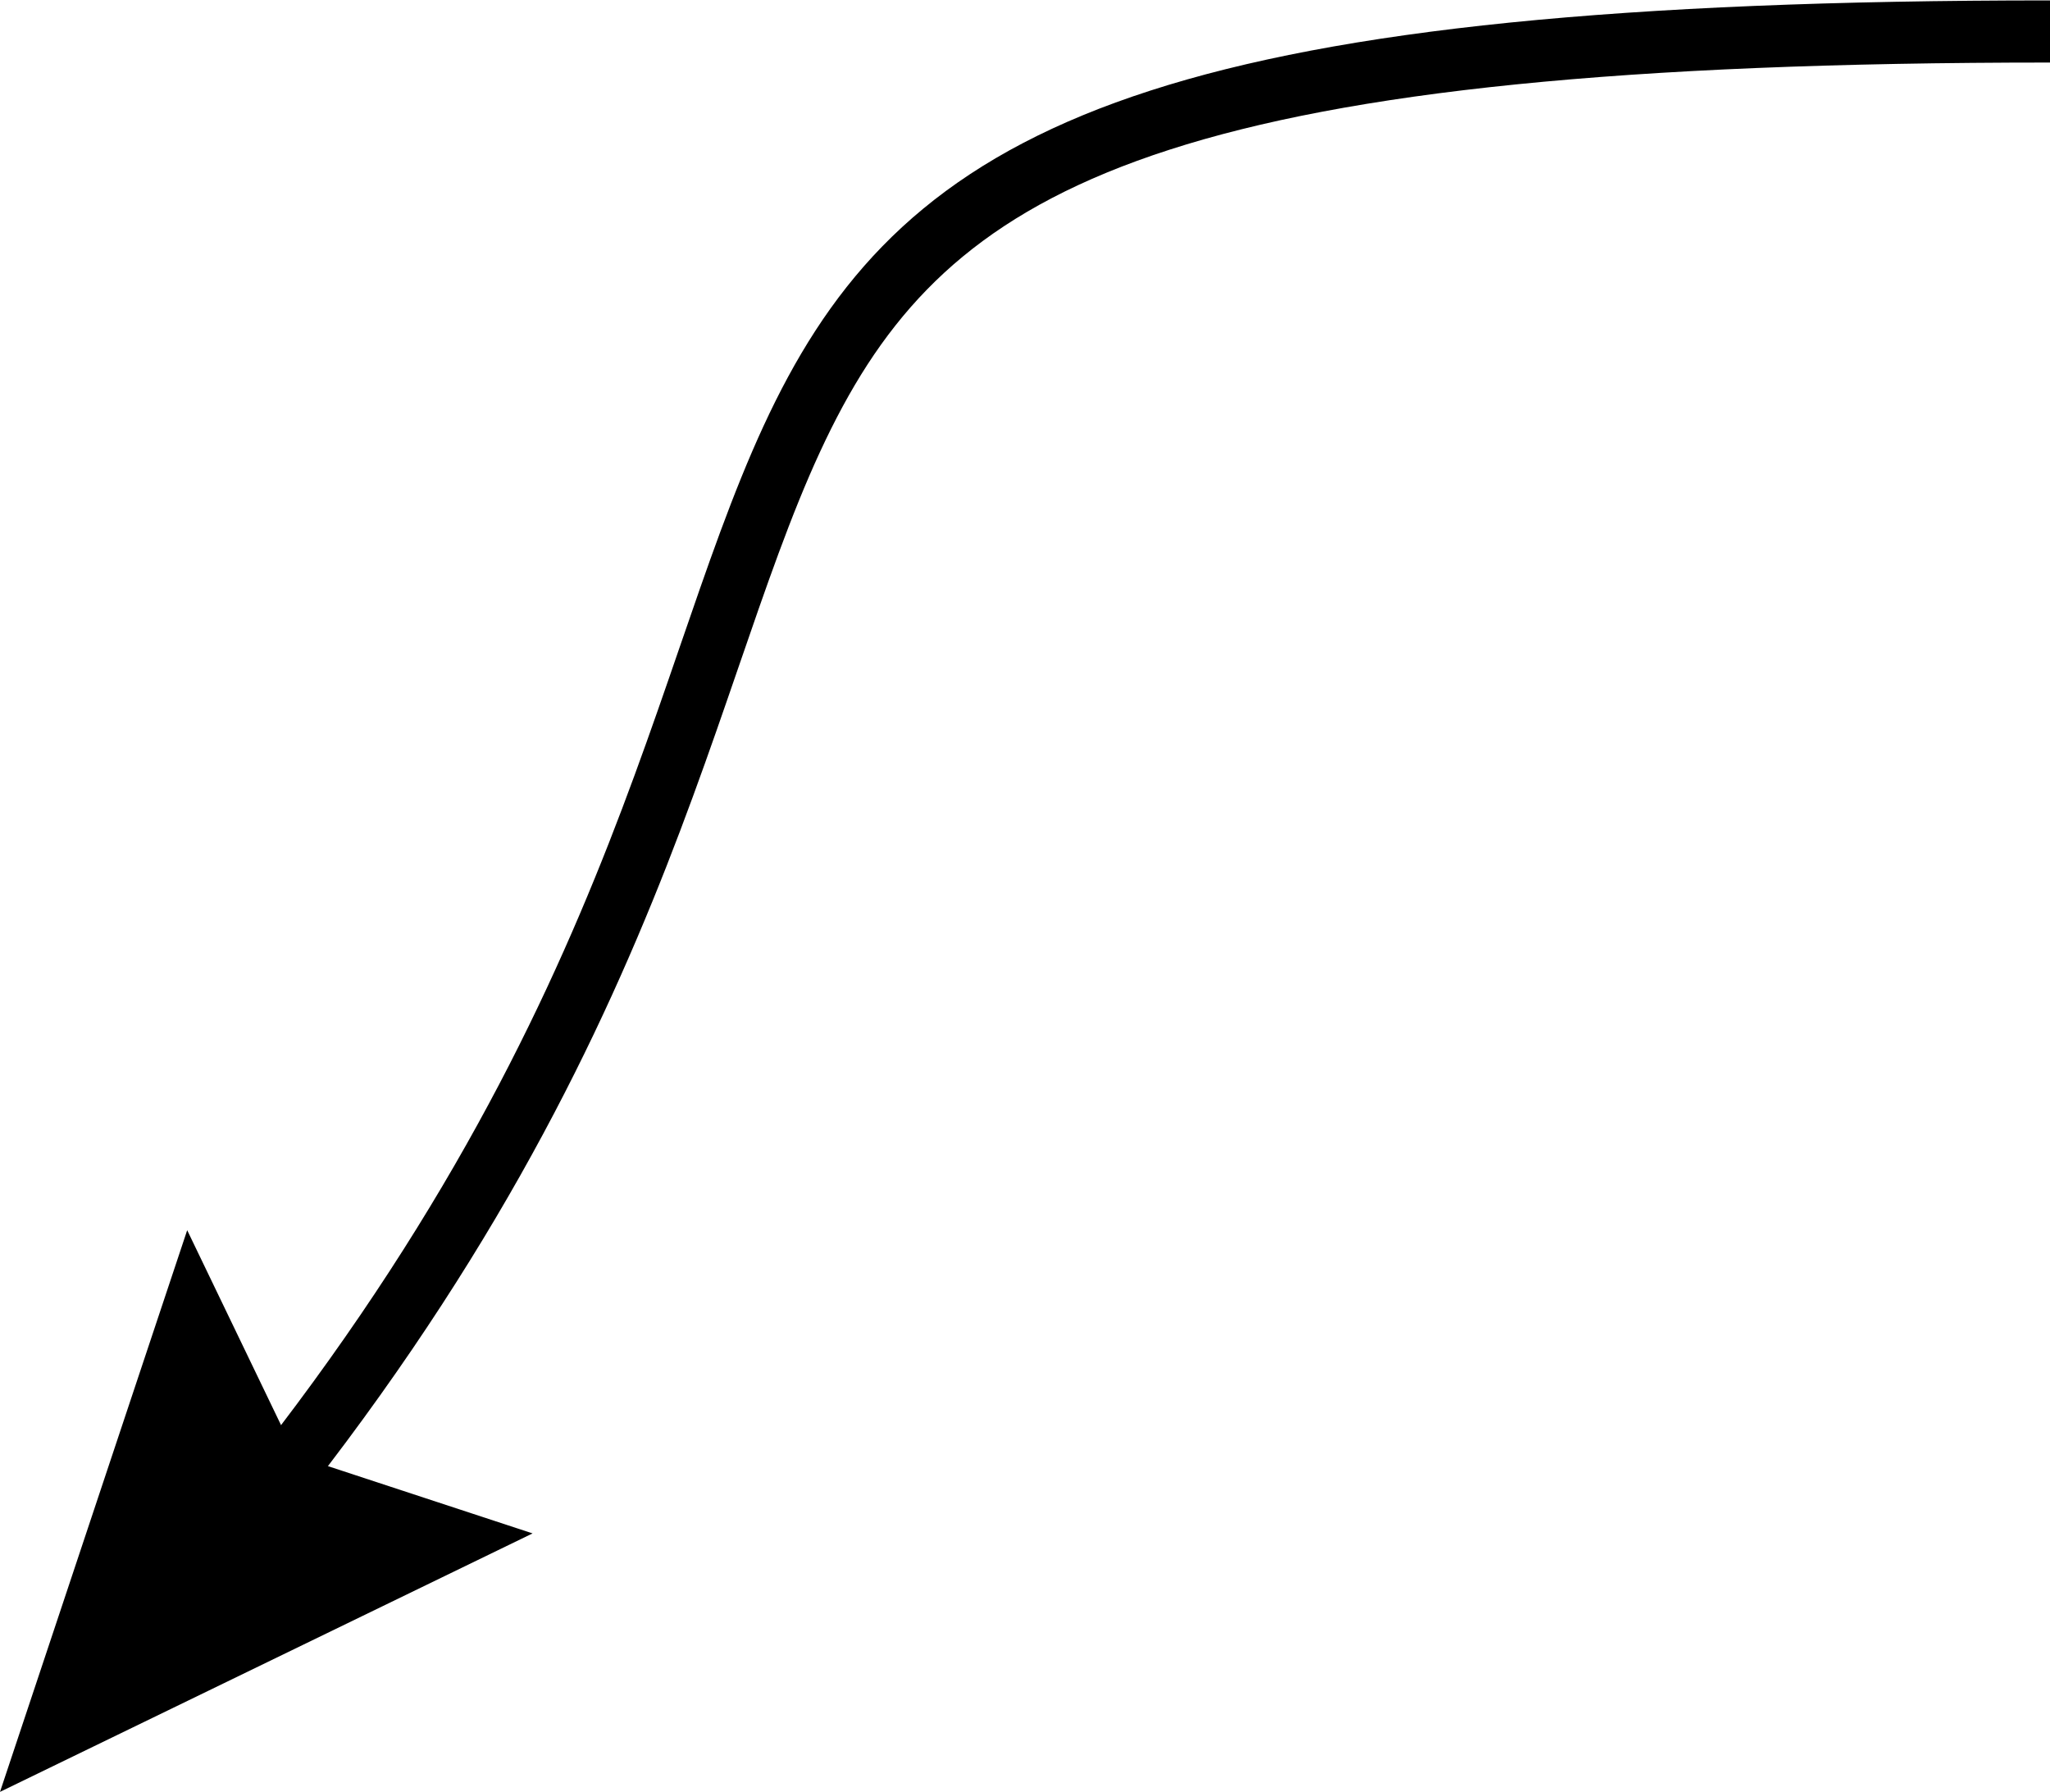
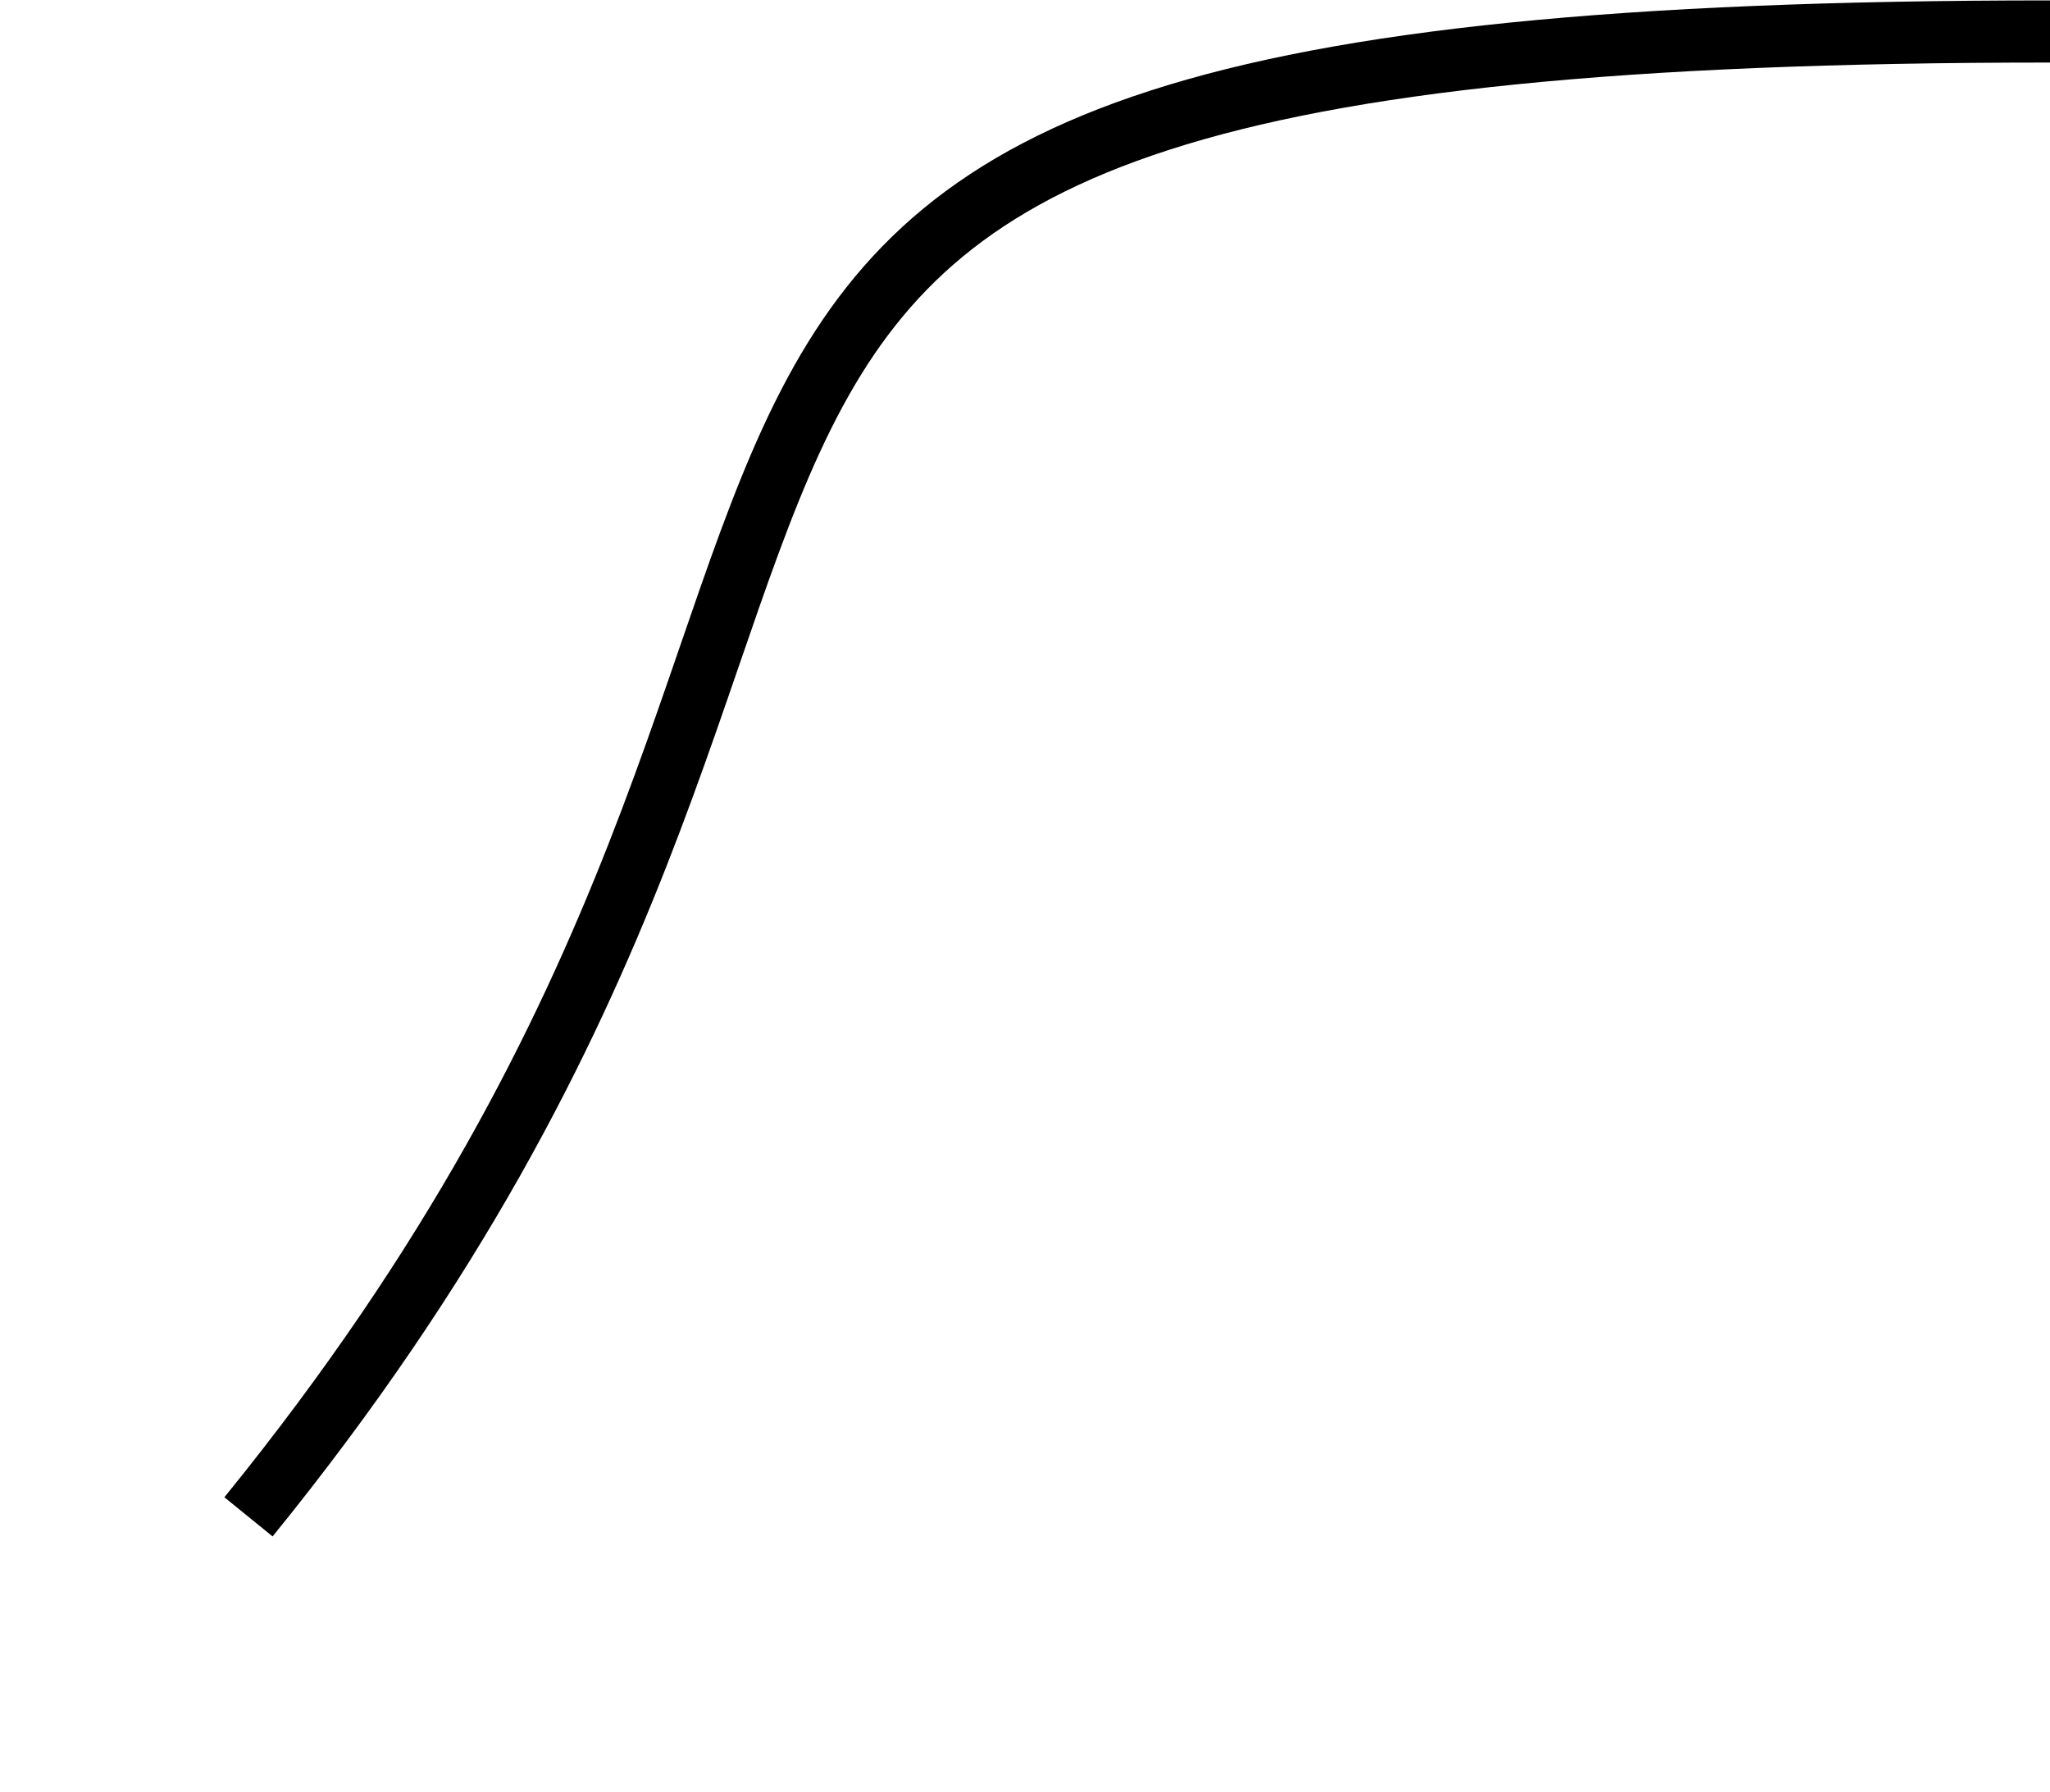
<svg xmlns="http://www.w3.org/2000/svg" viewBox="0 0 24.75 21.63">
  <defs>
    <style>.a{fill:none;stroke:#000;stroke-miterlimit:10;stroke-width:0.75px;}</style>
  </defs>
  <title>Pipe Plugs - BSPT Arrow</title>
  <path class="a" d="M3,18.31C13,6,4,.38,24.75.38" />
-   <polygon points="6.43 18.51 3.57 17.57 2.26 14.85 0 21.63 6.43 18.51" />
</svg>